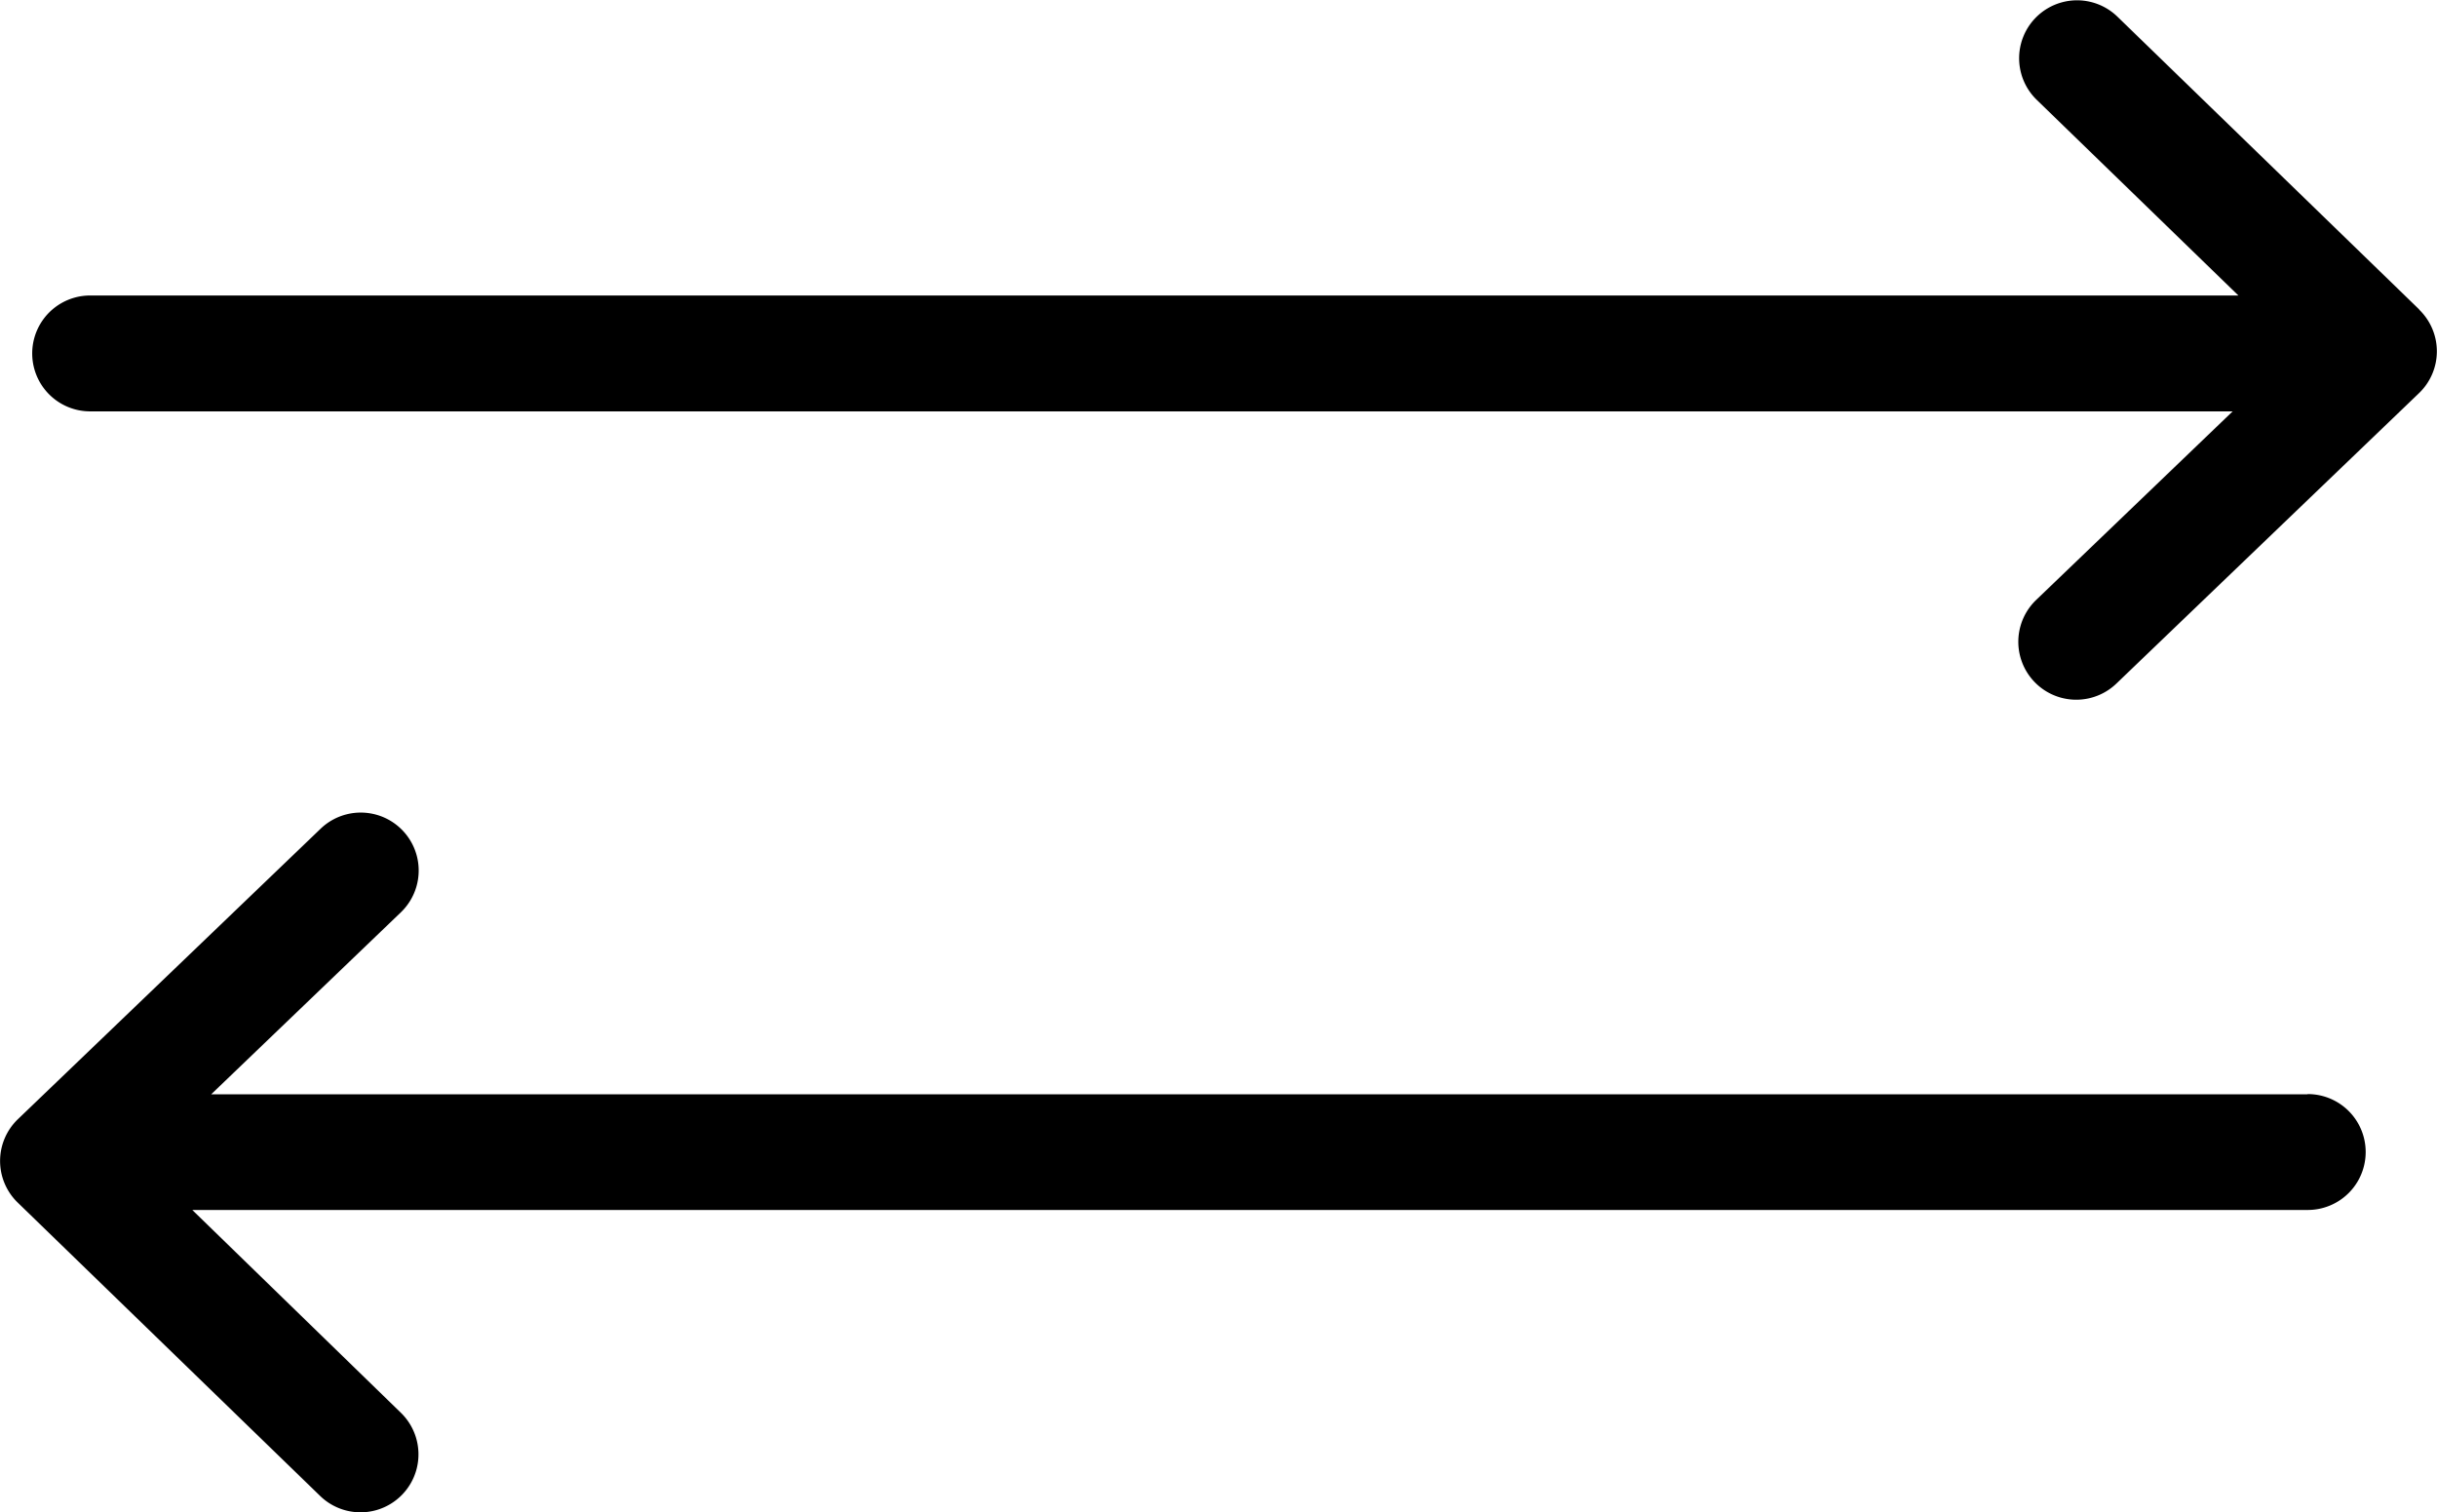
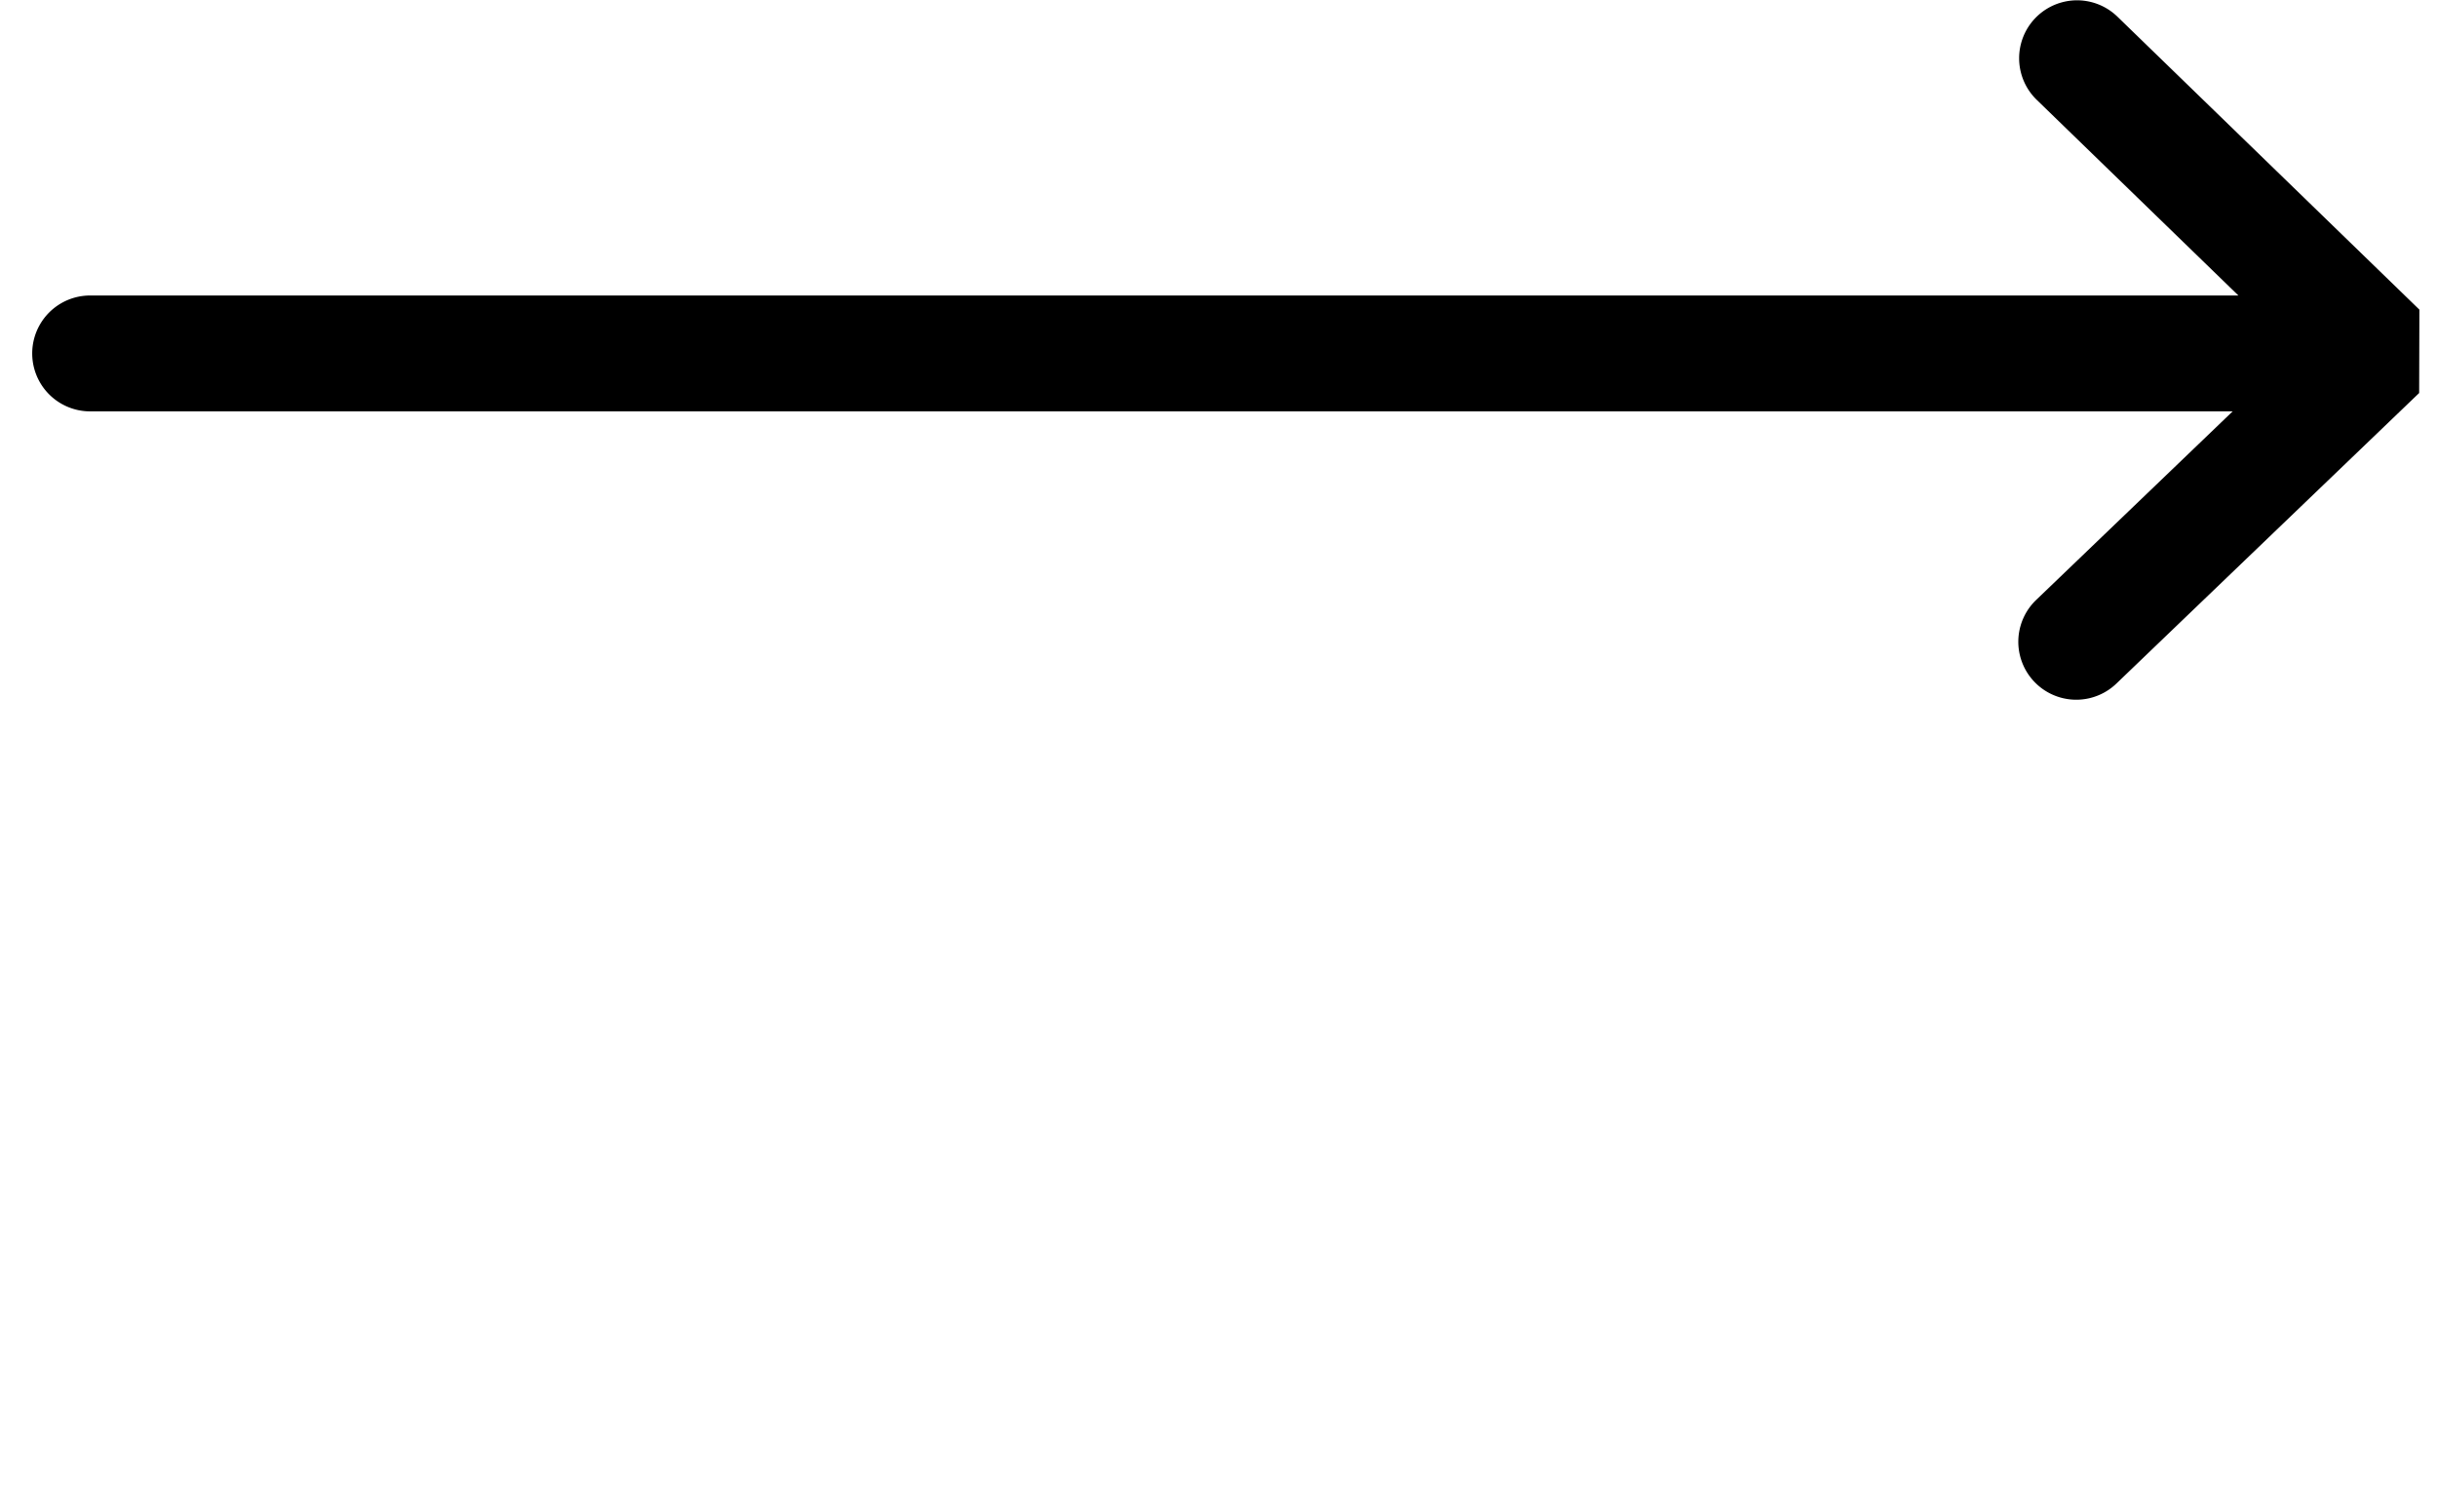
<svg xmlns="http://www.w3.org/2000/svg" width="42.063" height="26.101" viewBox="0 0 42.063 26.101">
  <g id="Gruppe_5231" data-name="Gruppe 5231" transform="translate(-6353.725 -4234.239)">
-     <path id="Pfad_4286" data-name="Pfad 4286" d="M1725.548,2278.126H1689.37l3.274-3.141a1,1,0,0,0-1.385-1.443l-5.227,5.015a1,1,0,0,0,0,1.439l5.219,5.062a1,1,0,0,0,1.393-1.436l-3.6-3.5h36.513a1,1,0,0,0,0-2" transform="translate(4668 1975)" />
-     <path id="Pfad_4287" data-name="Pfad 4287" d="M1727.484,2264.583l-5.218-5.062a1,1,0,0,0-1.392,1.436l3.486,3.382h-37.079a1,1,0,0,0,0,2h36.98l-3.392,3.255a1,1,0,0,0,1.385,1.443l5.226-5.015a1,1,0,0,0,0-1.439" transform="translate(4668 1975)" />
+     <path id="Pfad_4287" data-name="Pfad 4287" d="M1727.484,2264.583l-5.218-5.062a1,1,0,0,0-1.392,1.436l3.486,3.382h-37.079a1,1,0,0,0,0,2h36.98l-3.392,3.255a1,1,0,0,0,1.385,1.443l5.226-5.015" transform="translate(4668 1975)" />
  </g>
</svg>